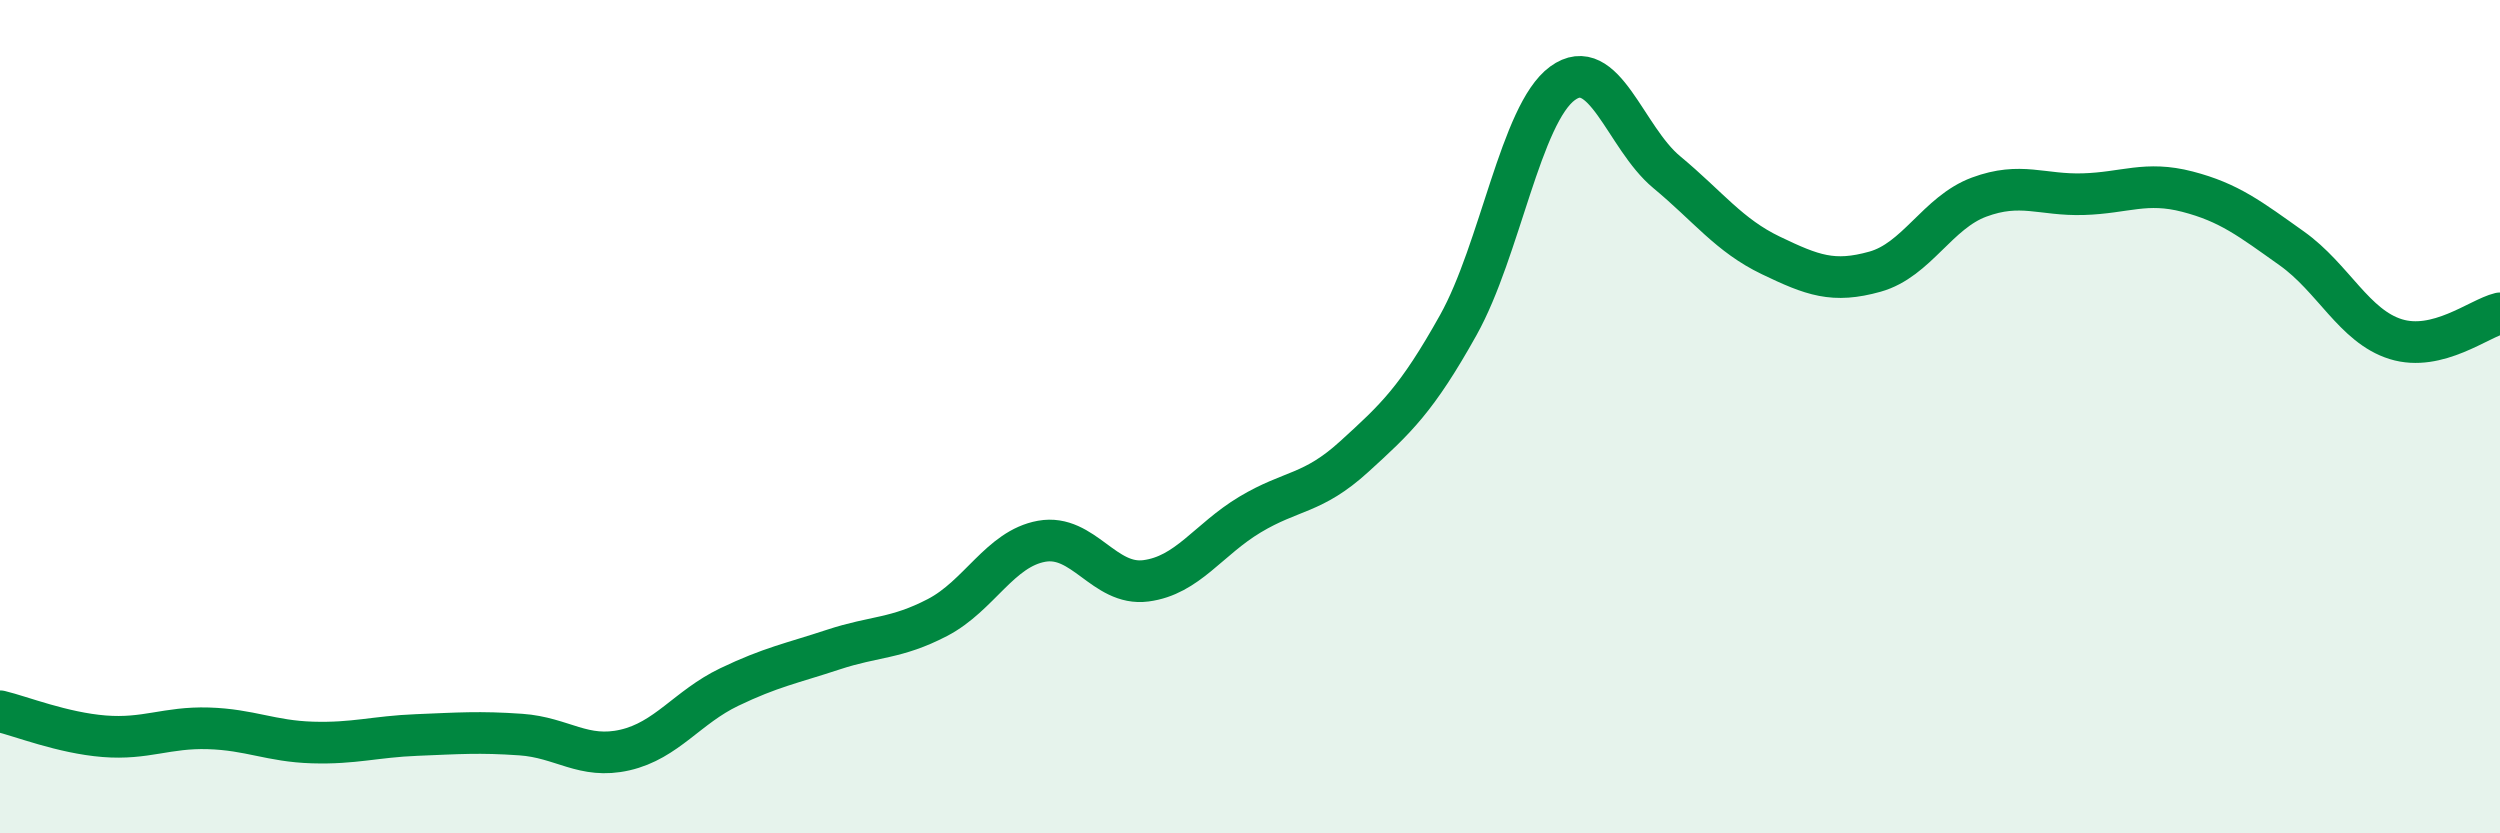
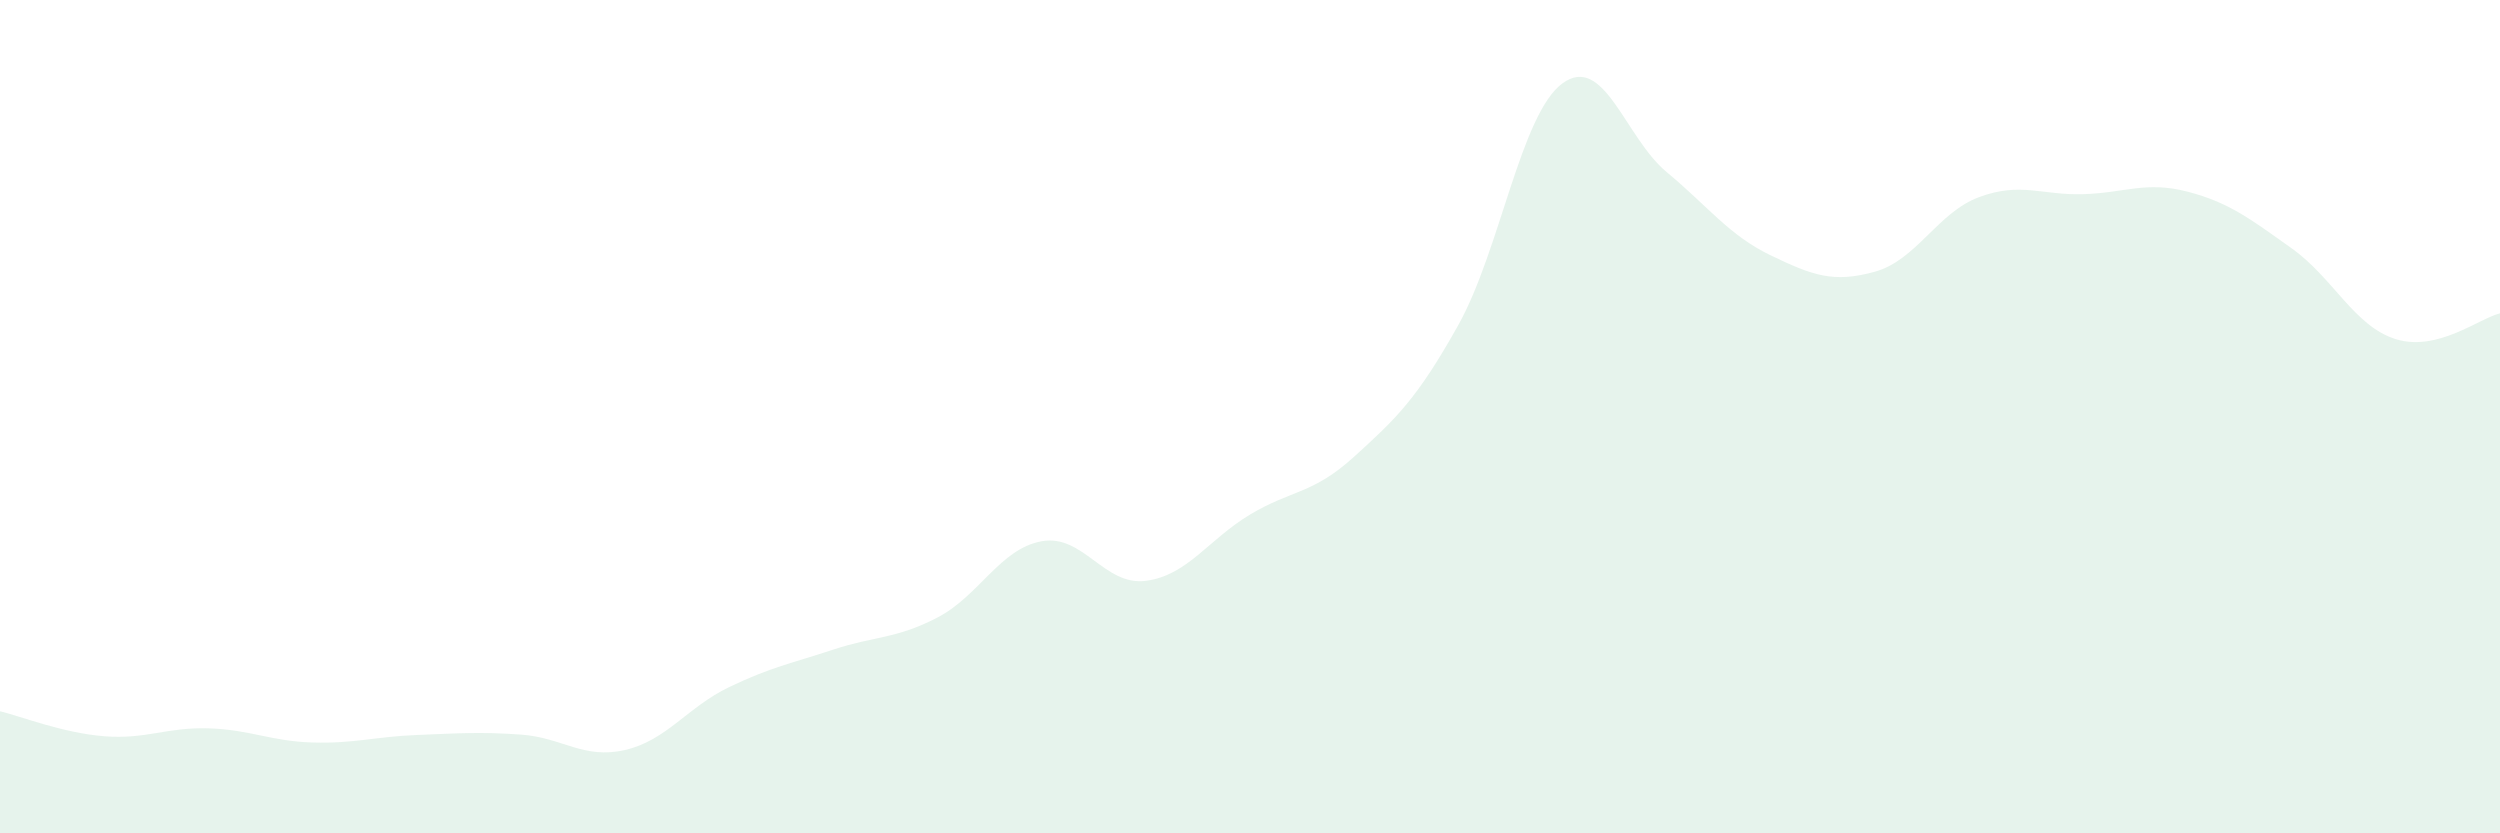
<svg xmlns="http://www.w3.org/2000/svg" width="60" height="20" viewBox="0 0 60 20">
  <path d="M 0,17.07 C 0.5,17.19 1.5,17.59 2.5,17.67 C 3.5,17.75 4,17.45 5,17.48 C 6,17.51 6.5,17.79 7.5,17.82 C 8.5,17.85 9,17.68 10,17.64 C 11,17.6 11.5,17.56 12.5,17.63 C 13.5,17.7 14,18.23 15,18 C 16,17.77 16.5,16.97 17.5,16.49 C 18.5,16.01 19,15.92 20,15.59 C 21,15.26 21.5,15.34 22.5,14.82 C 23.5,14.3 24,13.17 25,12.99 C 26,12.81 26.5,14.07 27.5,13.94 C 28.5,13.81 29,12.95 30,12.35 C 31,11.75 31.5,11.87 32.5,10.96 C 33.5,10.05 34,9.59 35,7.8 C 36,6.01 36.5,2.73 37.5,2 C 38.5,1.27 39,3.3 40,4.13 C 41,4.96 41.5,5.65 42.5,6.13 C 43.5,6.61 44,6.8 45,6.52 C 46,6.24 46.5,5.1 47.5,4.73 C 48.5,4.36 49,4.69 50,4.66 C 51,4.63 51.5,4.34 52.5,4.6 C 53.5,4.86 54,5.25 55,5.96 C 56,6.67 56.5,7.83 57.5,8.14 C 58.5,8.45 59.5,7.64 60,7.52L60 20L0 20Z" fill="#008740" opacity="0.1" stroke-linecap="round" stroke-linejoin="round" />
-   <path d="M 0,17.07 C 0.5,17.19 1.5,17.59 2.5,17.67 C 3.5,17.75 4,17.45 5,17.48 C 6,17.51 6.5,17.79 7.5,17.82 C 8.5,17.85 9,17.68 10,17.64 C 11,17.6 11.5,17.56 12.5,17.63 C 13.5,17.7 14,18.23 15,18 C 16,17.77 16.5,16.97 17.5,16.49 C 18.5,16.01 19,15.92 20,15.59 C 21,15.26 21.5,15.34 22.5,14.82 C 23.5,14.3 24,13.17 25,12.99 C 26,12.81 26.5,14.07 27.5,13.94 C 28.5,13.81 29,12.95 30,12.35 C 31,11.75 31.5,11.87 32.5,10.96 C 33.5,10.05 34,9.59 35,7.8 C 36,6.01 36.5,2.73 37.5,2 C 38.5,1.27 39,3.3 40,4.13 C 41,4.96 41.5,5.65 42.5,6.13 C 43.5,6.61 44,6.8 45,6.52 C 46,6.24 46.5,5.1 47.5,4.73 C 48.5,4.36 49,4.69 50,4.66 C 51,4.63 51.5,4.34 52.5,4.6 C 53.5,4.86 54,5.25 55,5.96 C 56,6.67 56.5,7.83 57.5,8.14 C 58.5,8.45 59.5,7.64 60,7.52" stroke="#008740" stroke-width="1" fill="none" stroke-linecap="round" stroke-linejoin="round" />
</svg>